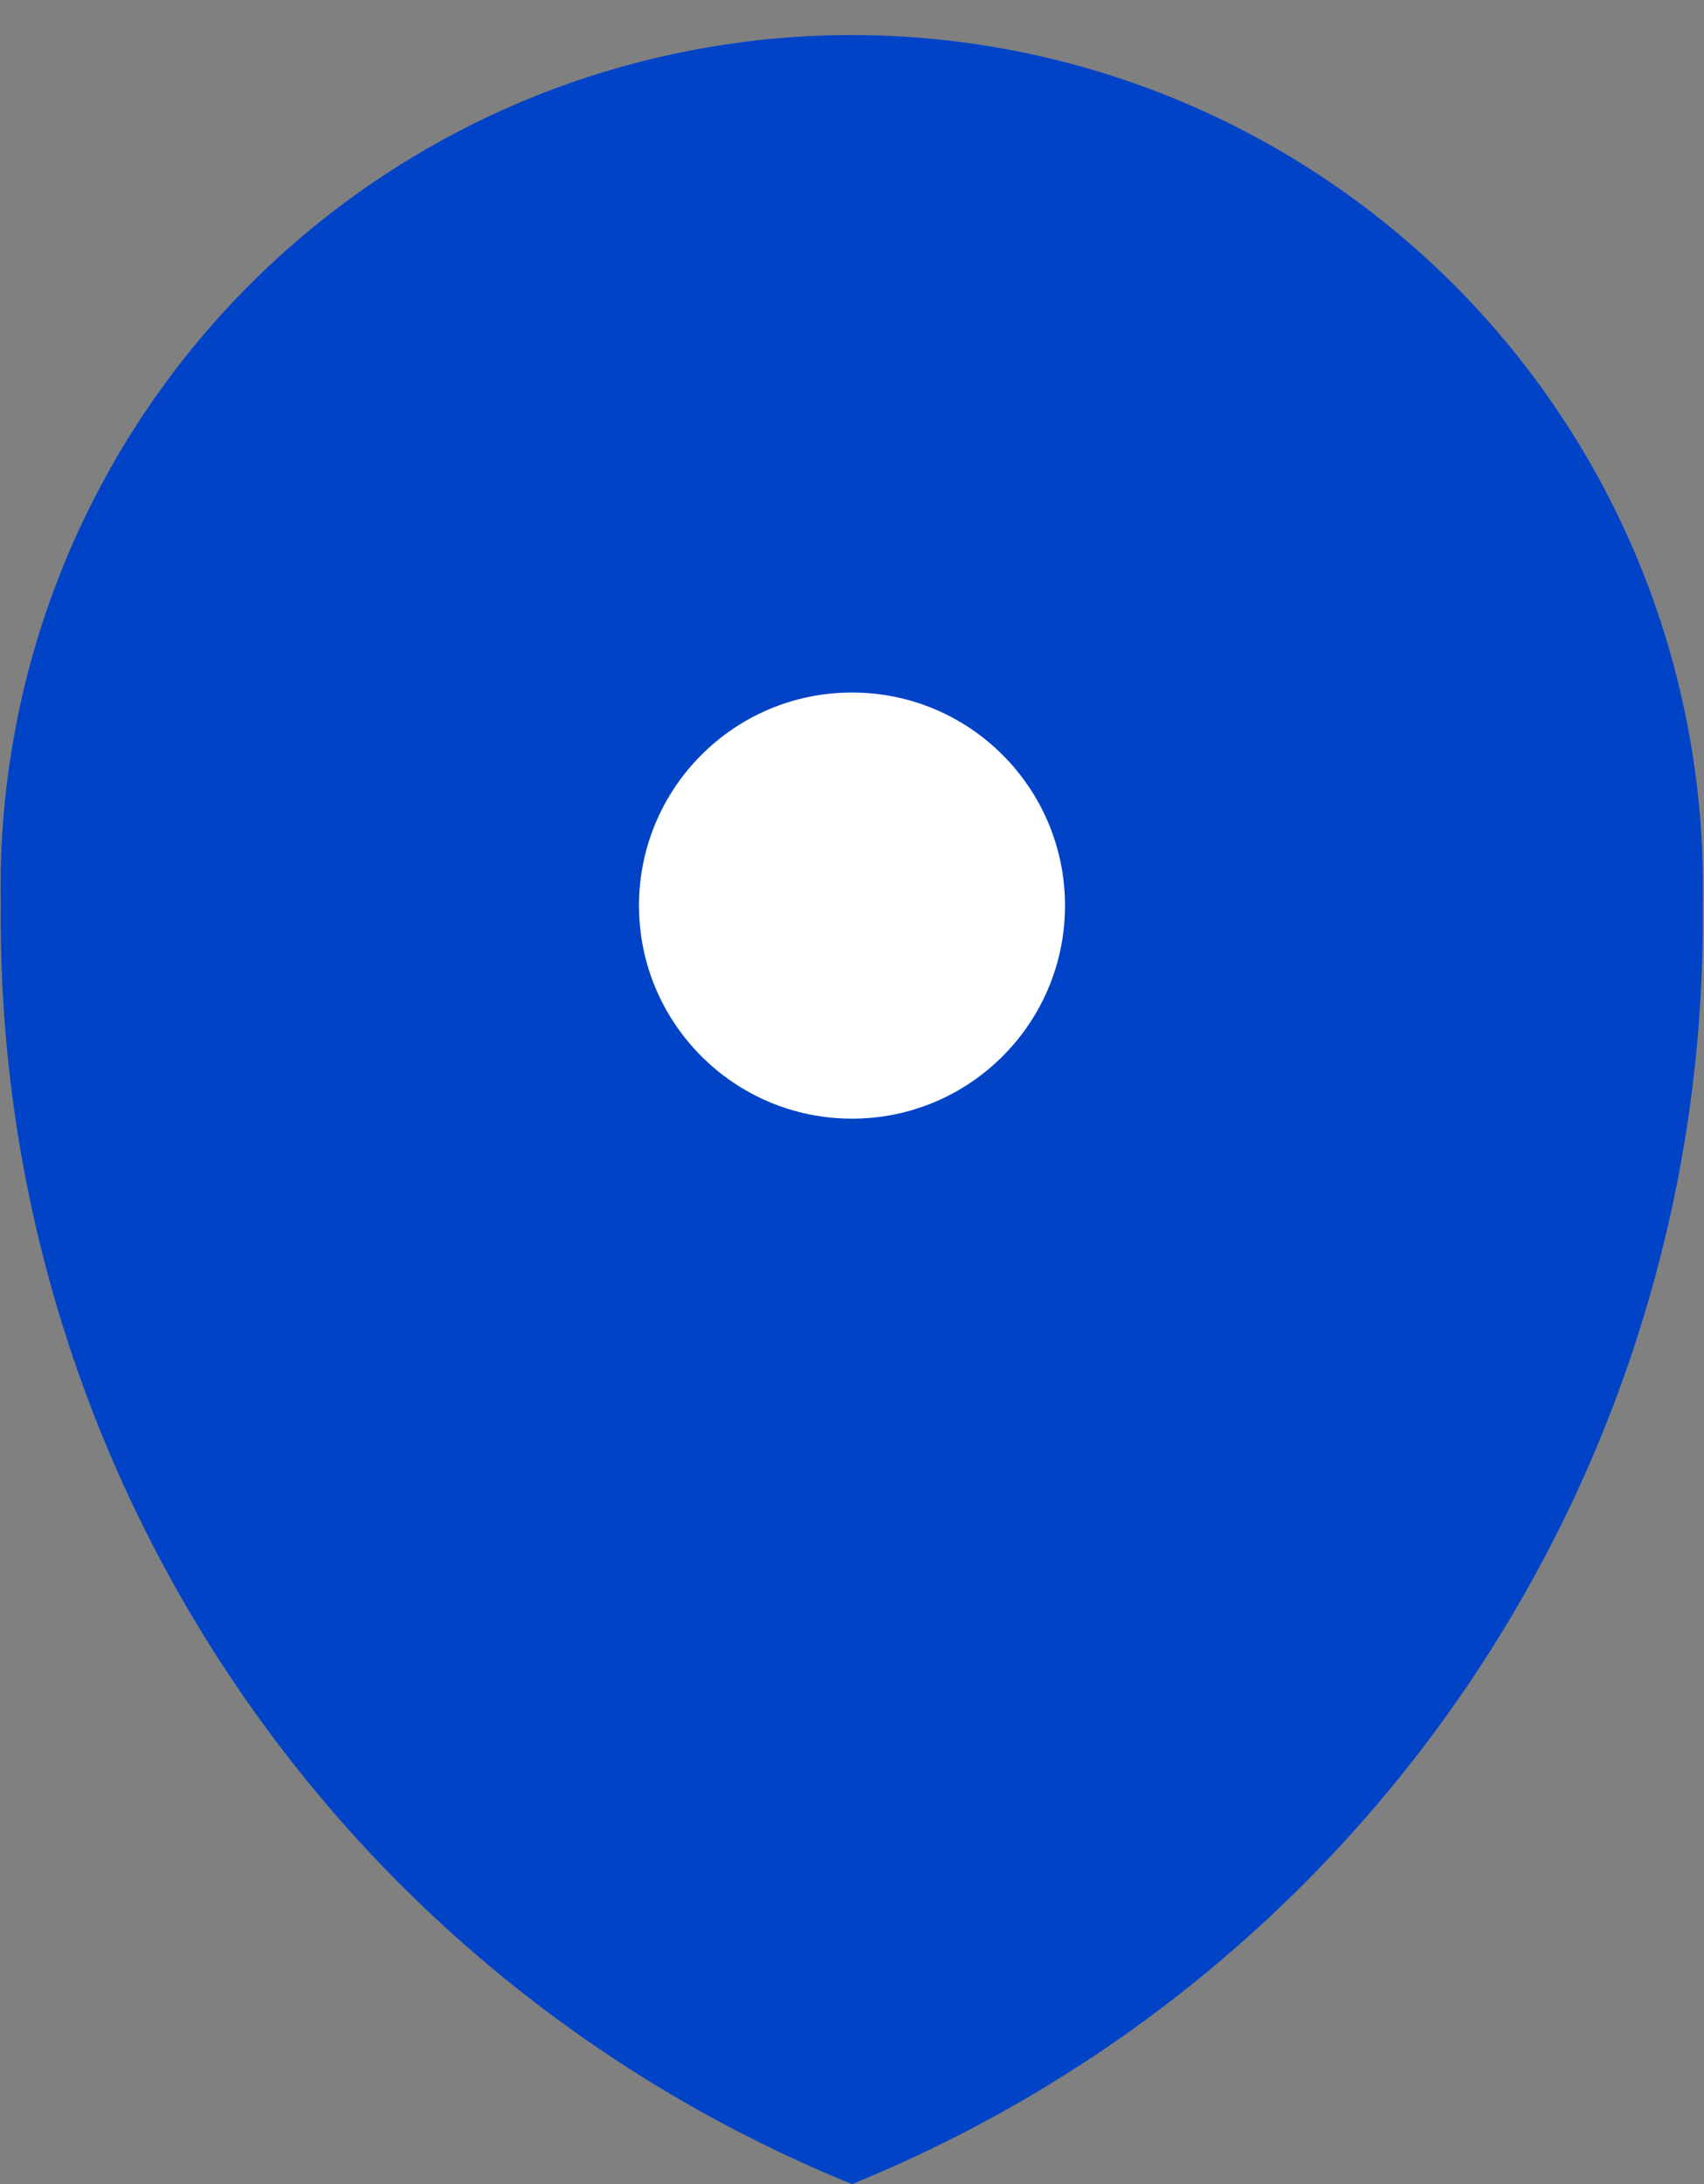
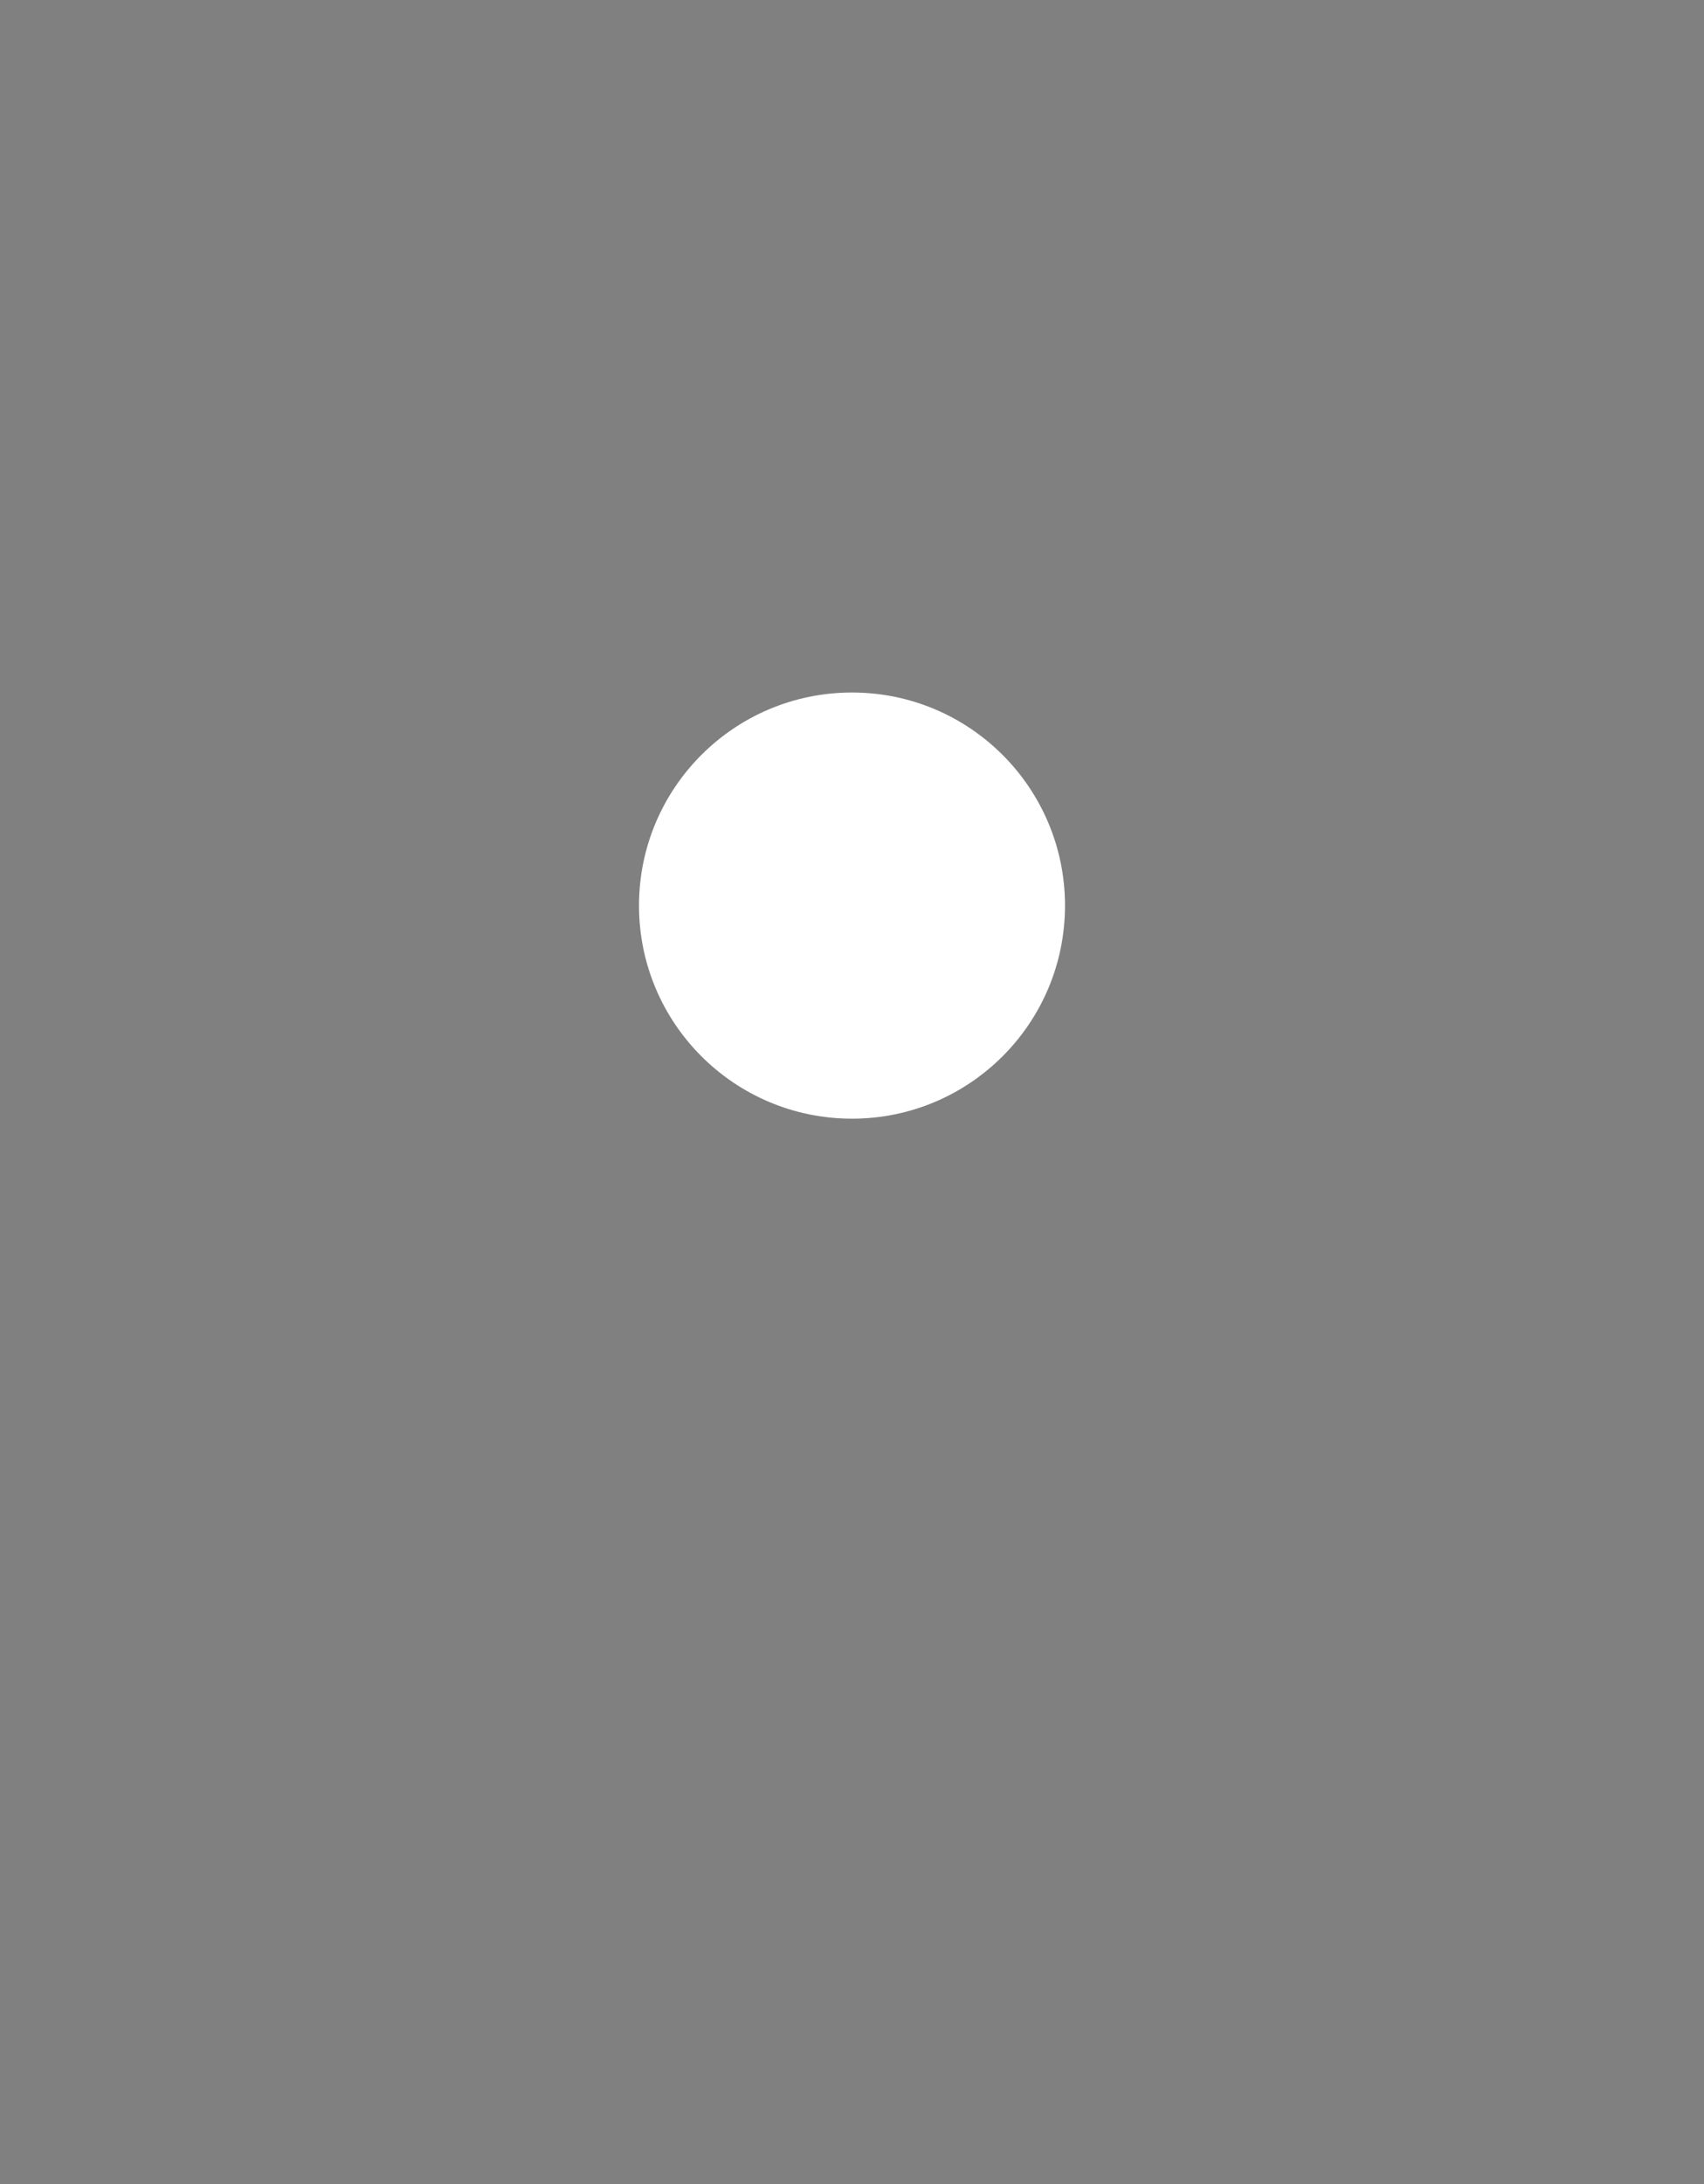
<svg xmlns="http://www.w3.org/2000/svg" width="32" height="41" viewBox="0 0 32 41" fill="none">
  <rect x="0" y="0" width="32" height="41" fill="#808080" stroke="none" />
-   <path d="M16 41C20.763 39.063 24.833 35.739 27.682 31.459C30.531 27.179 32.027 22.141 31.976 17C32.023 14.871 31.645 12.755 30.864 10.774C30.082 8.794 28.912 6.989 27.424 5.467C25.935 3.945 24.157 2.735 22.195 1.909C20.233 1.084 18.125 0.658 15.996 0.658C13.867 0.658 11.759 1.084 9.796 1.909C7.834 2.735 6.056 3.945 4.568 5.467C3.079 6.989 1.91 8.794 1.128 10.774C0.346 12.755 -0.032 14.871 0.016 17C-0.035 22.142 1.462 27.18 4.313 31.461C7.163 35.741 11.235 39.064 16 41V41Z" fill="#0043C7" />
  <path d="M16 21C18.209 21 20 19.209 20 17C20 14.791 18.209 13 16 13C13.791 13 12 14.791 12 17C12 19.209 13.791 21 16 21Z" fill="white" />
</svg>